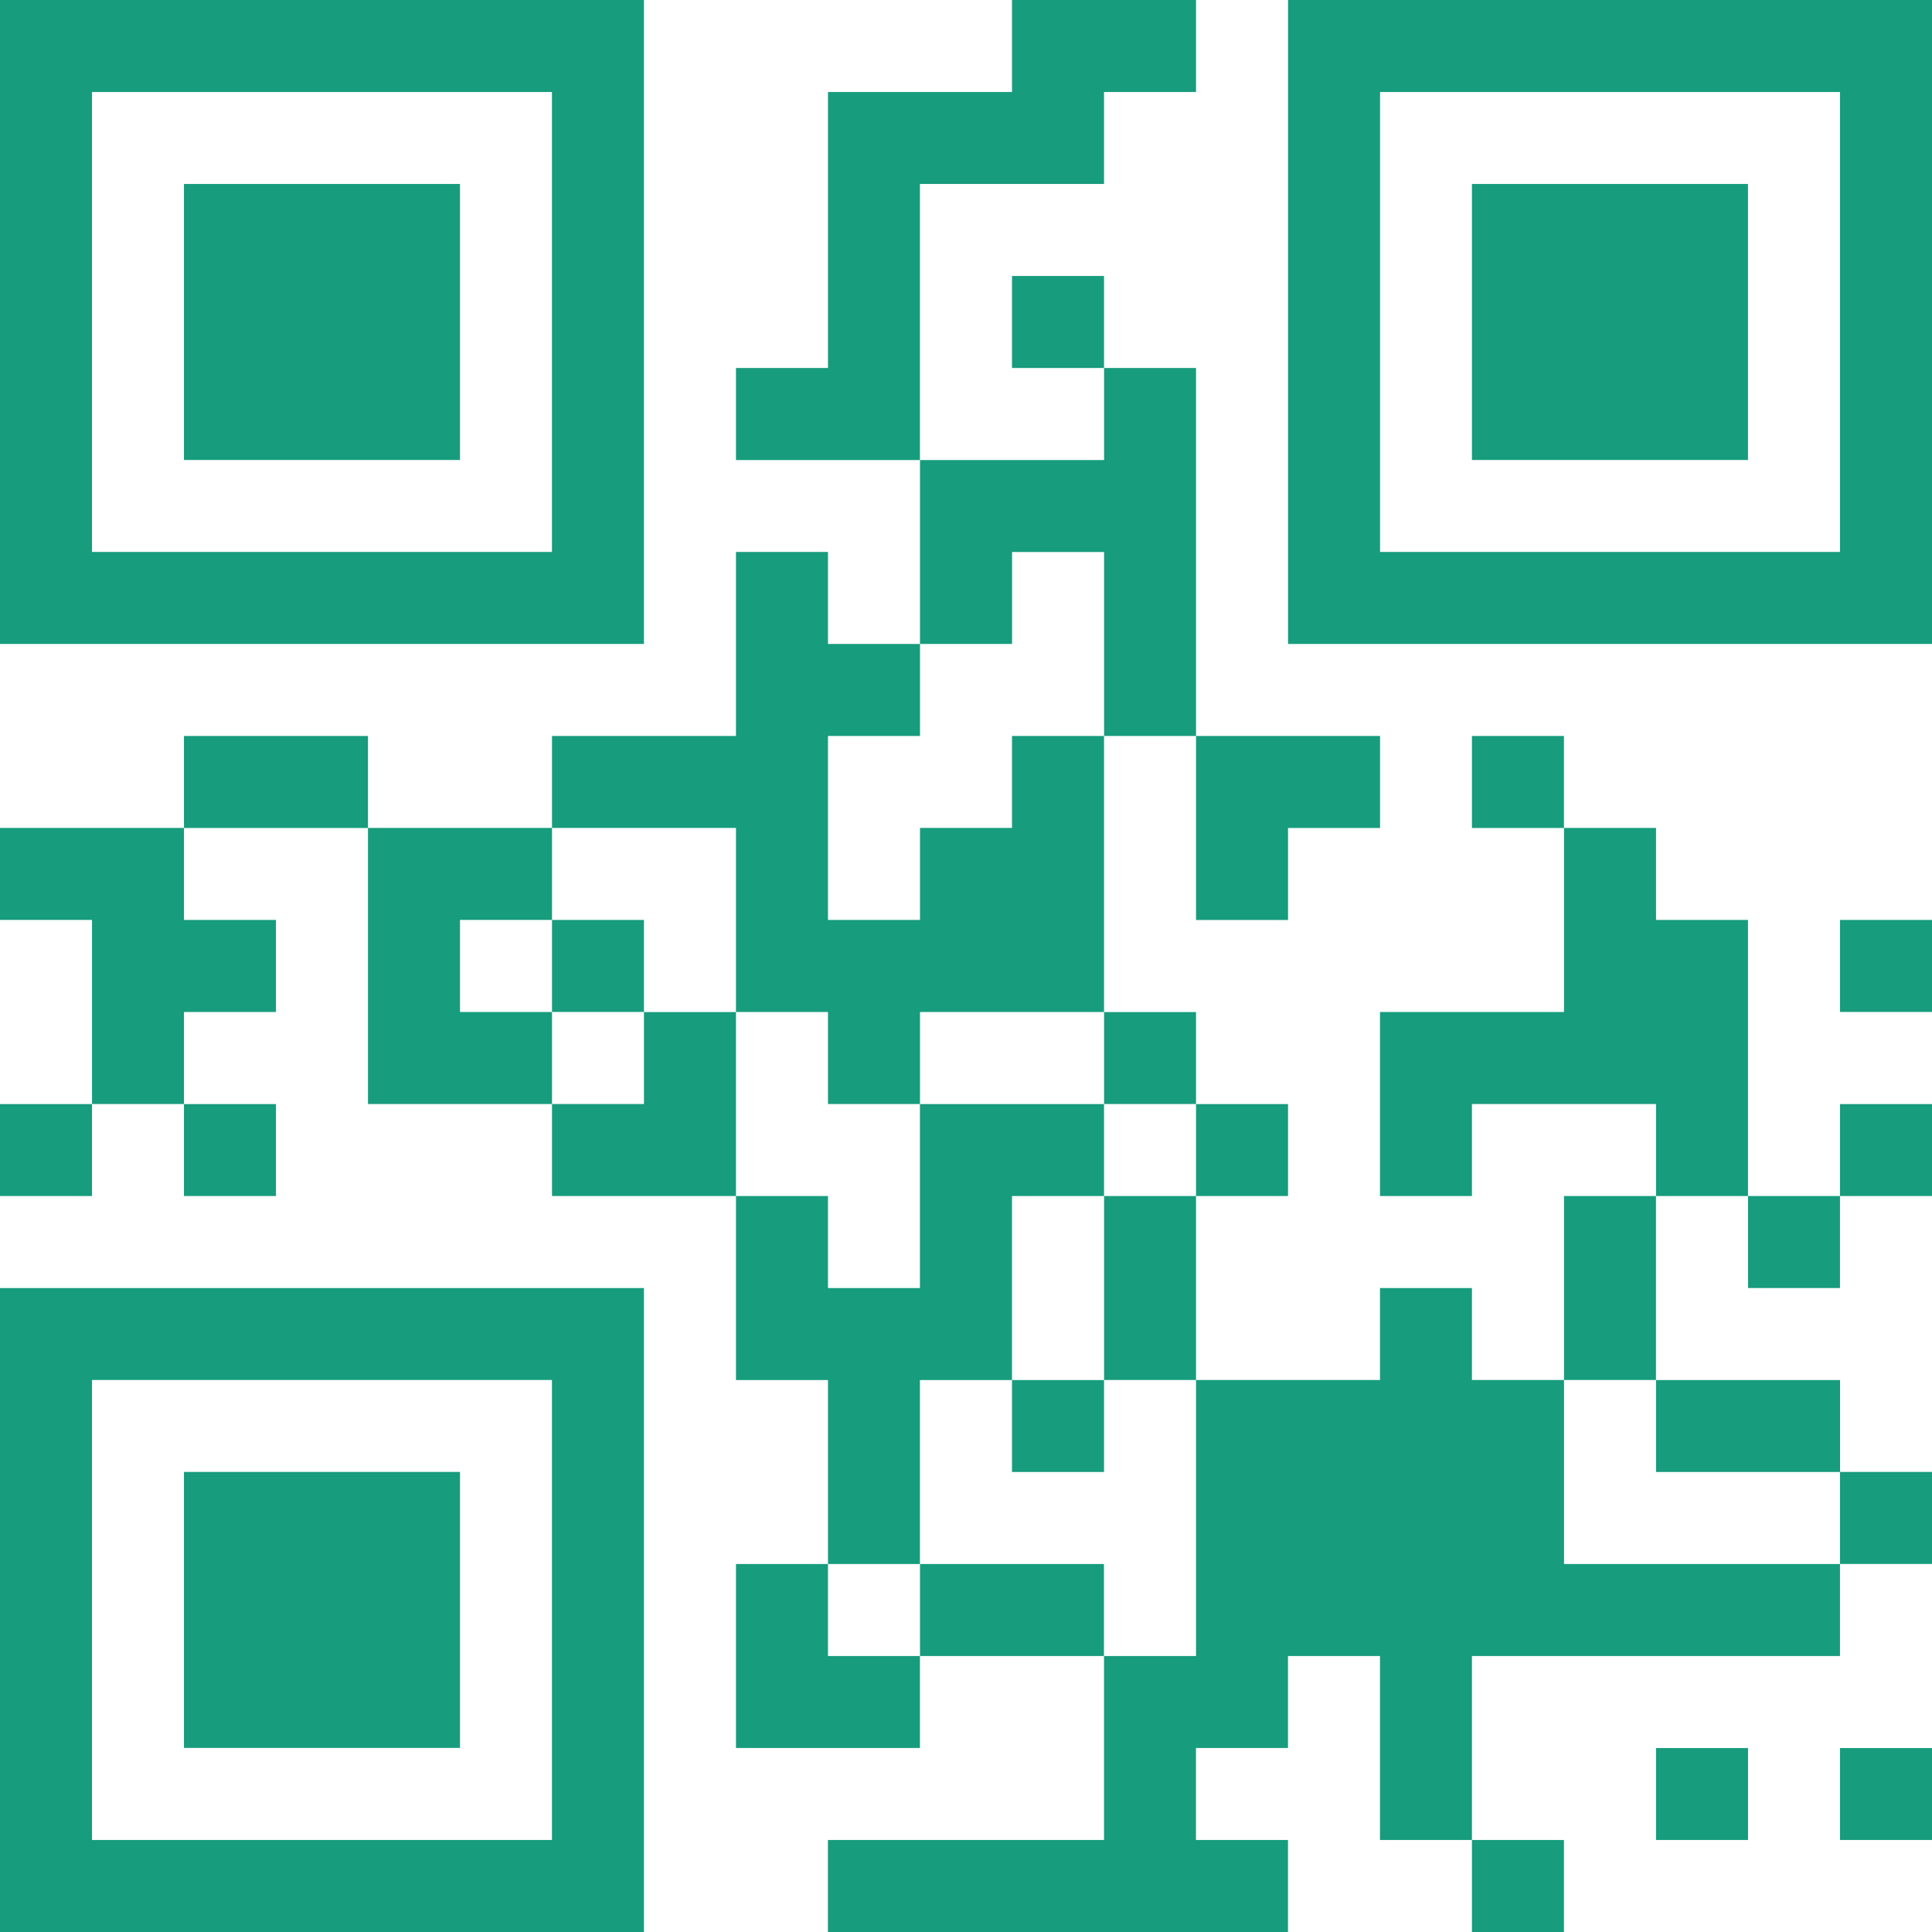
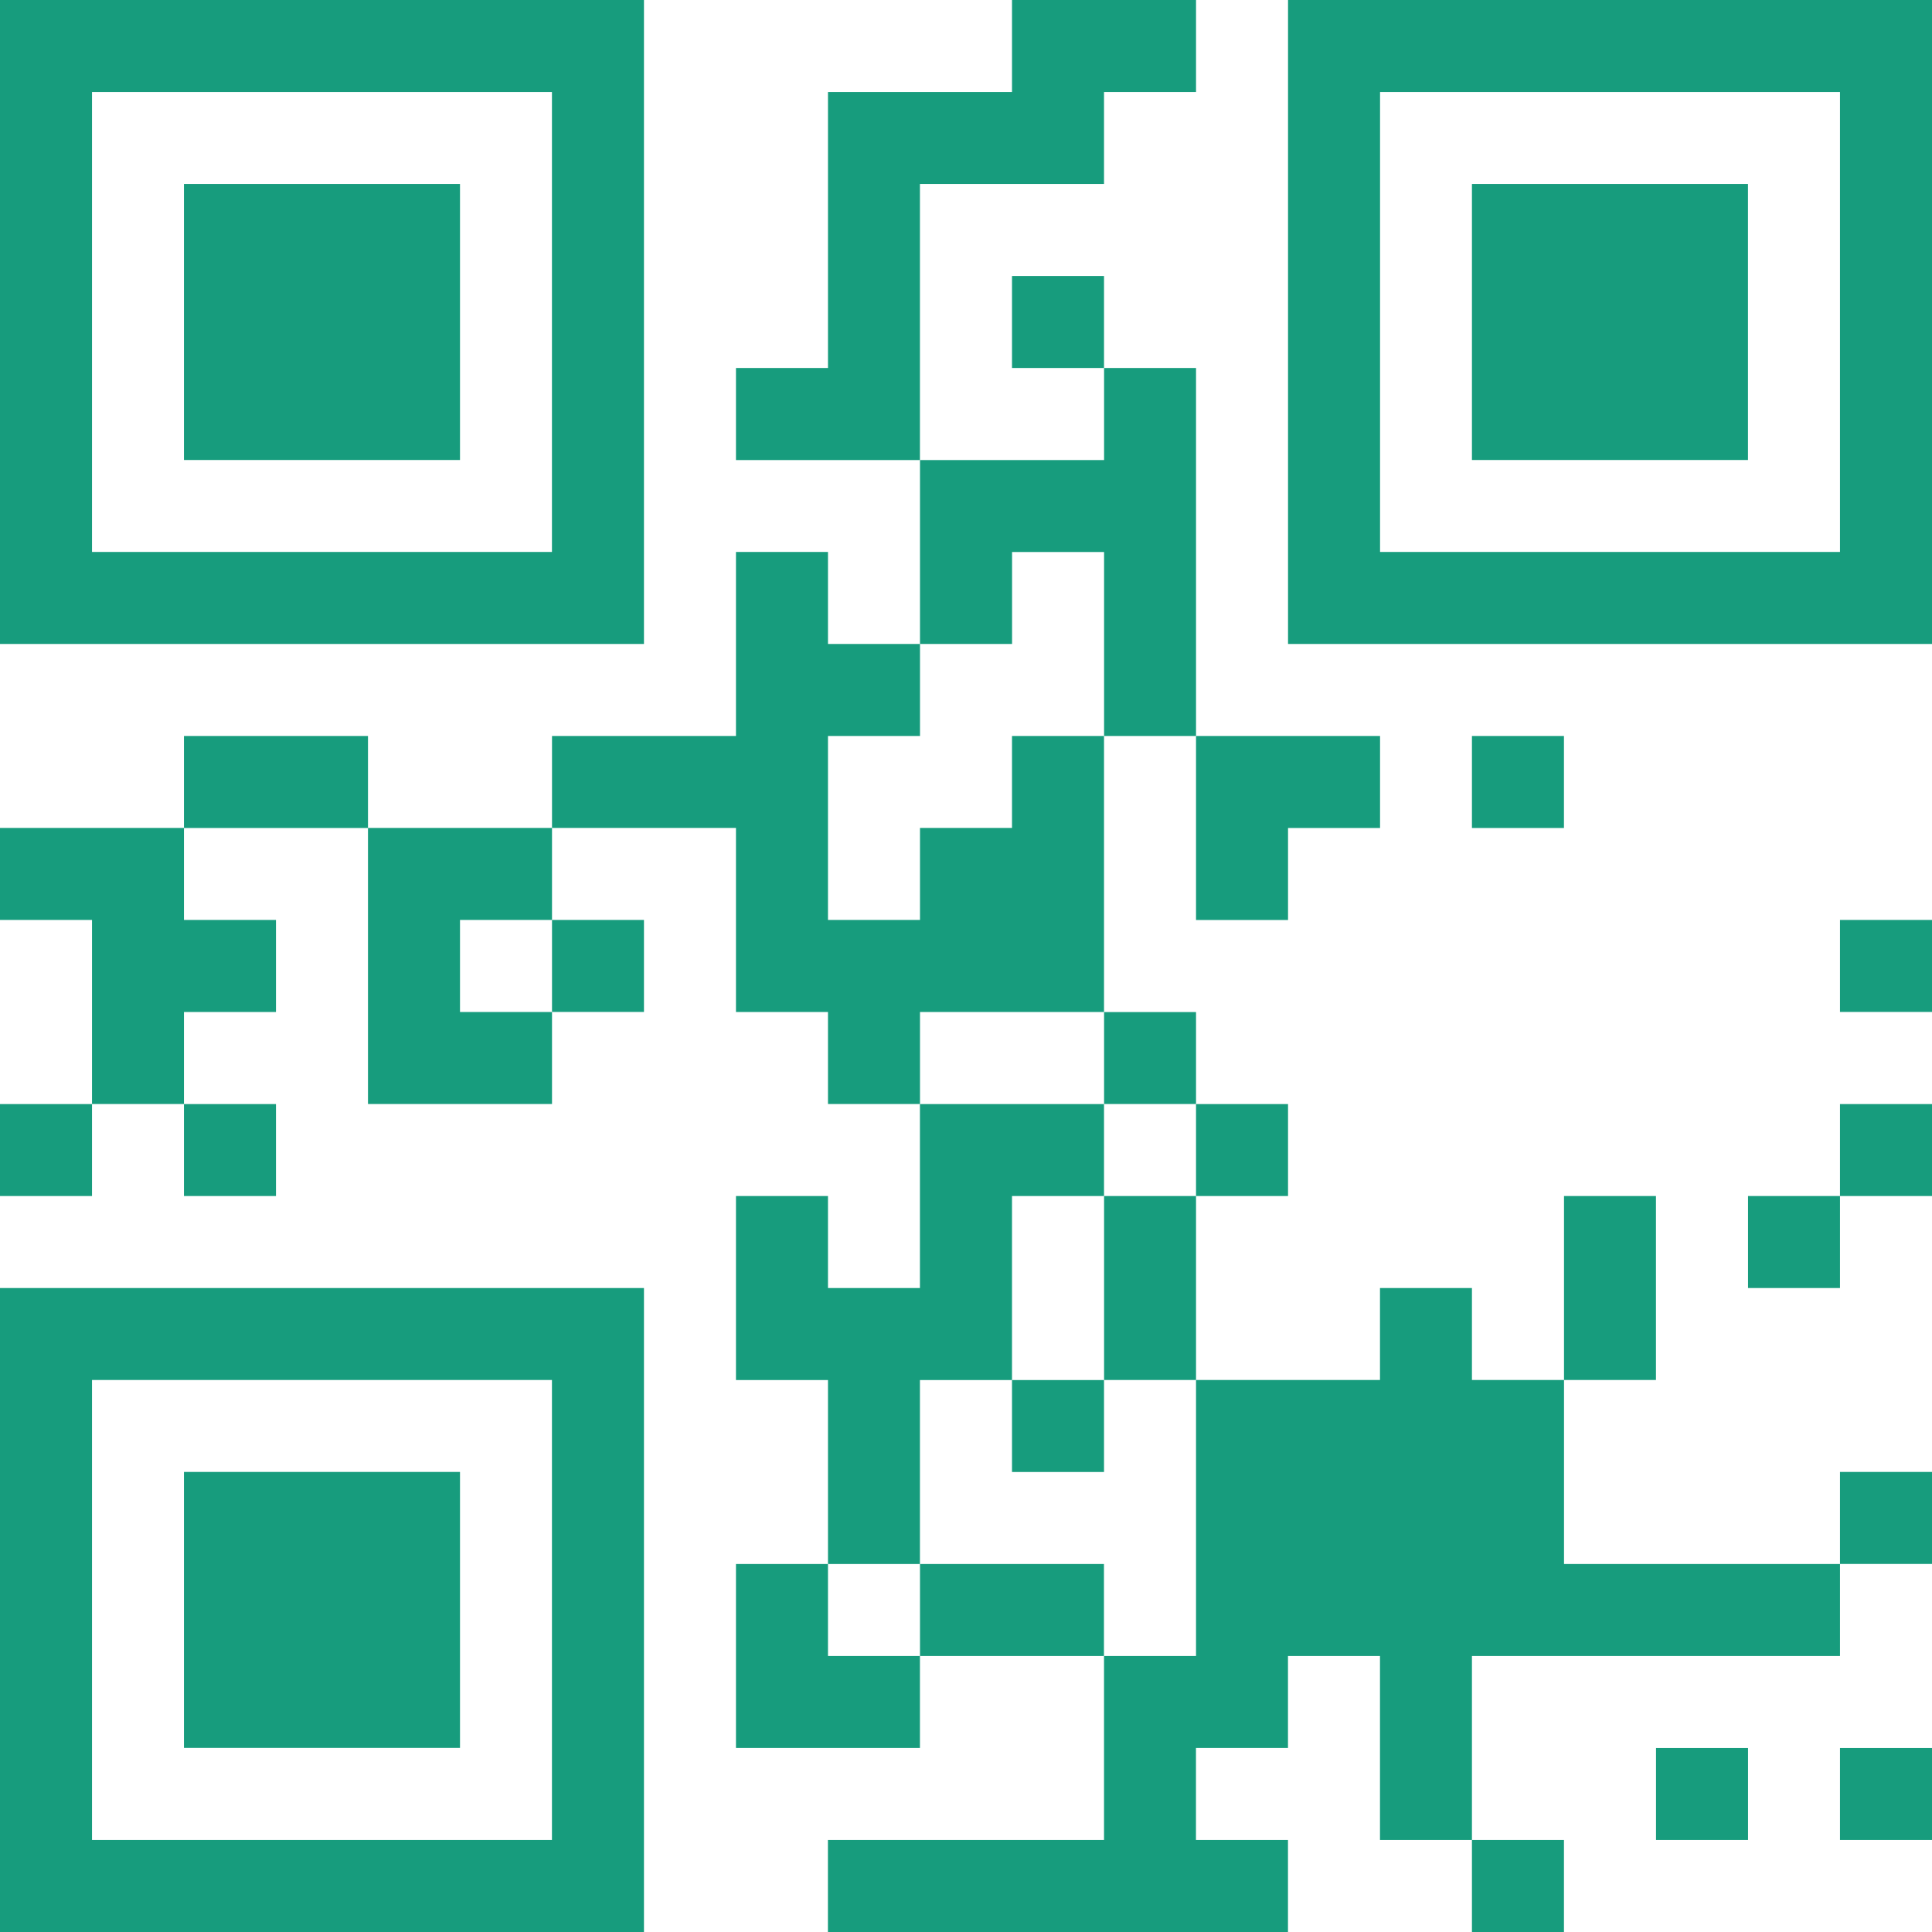
<svg xmlns="http://www.w3.org/2000/svg" width="32" height="32" viewBox="0 0 32 32" fill="none">
  <path d="M16.762 0H19.81V1.524H18.286V3.047H15.237V7.62H12.19V6.095H13.714V1.524H16.762V0Z" fill="#179C7D" />
  <path d="M0 0V10.666H10.666V0H0ZM9.142 9.142H1.524V1.524H9.142V9.142Z" fill="#179C7D" />
  <path d="M21.334 0V10.666H32V0H21.334ZM30.476 9.142H22.858V1.524H30.476V9.142Z" fill="#179C7D" />
  <path d="M3.047 3.047H7.619V7.619H3.047V3.047Z" fill="#179C7D" />
  <path d="M24.38 3.047H28.952V7.619H24.38V3.047Z" fill="#179C7D" />
  <path d="M16.762 4.571H18.286V6.095H16.762V4.571Z" fill="#179C7D" />
  <path d="M18.287 6.095H19.81V12.19H18.287V9.143H16.763V10.666H15.238V7.62H18.287V6.095Z" fill="#179C7D" />
  <path d="M12.19 9.142H13.714V10.666H15.238V12.19H13.714V15.237H15.238V13.713H16.762V12.19H18.286V16.762H15.238V18.286H13.714V16.762H12.19V13.713H9.143V12.19H12.19V9.142Z" fill="#179C7D" />
  <path d="M3.047 12.19H6.095V13.714H3.047V12.19Z" fill="#179C7D" />
  <path d="M19.81 12.19H22.858V13.714H21.334V15.238H19.81V12.19Z" fill="#179C7D" />
  <path d="M24.38 12.19H25.904V13.714H24.38V12.19Z" fill="#179C7D" />
  <path d="M0 13.713H3.047V15.237H4.571V16.762H3.047V18.286H1.524V15.237H0L0 13.713Z" fill="#179C7D" />
  <path d="M6.095 13.713H9.143V15.237H7.619V16.762H9.143V18.286H6.095V13.713Z" fill="#179C7D" />
-   <path d="M25.905 13.713H27.429V15.237H28.952V19.81H27.429V18.286H24.38V19.81H22.857V16.762H25.905V13.713Z" fill="#179C7D" />
  <path d="M9.143 15.237H10.666V16.761H9.143V15.237Z" fill="#179C7D" />
  <path d="M30.476 15.237H32V16.761H30.476V15.237Z" fill="#179C7D" />
-   <path d="M10.666 16.763H12.19V19.81H9.143V18.286H10.666V16.763Z" fill="#179C7D" />
  <path d="M18.287 16.763H19.81V18.286H18.287V16.763Z" fill="#179C7D" />
  <path d="M0 18.287H1.524V19.81H0V18.287Z" fill="#179C7D" />
  <path d="M3.047 18.287H4.571V19.81H3.047V18.287Z" fill="#179C7D" />
  <path d="M15.237 18.287H18.286V19.81H16.762V22.858H15.237V25.905H13.714V22.858H12.19V19.81H13.714V21.334H15.237V18.287Z" fill="#179C7D" />
  <path d="M19.81 18.287H21.334V19.81H19.81V18.287Z" fill="#179C7D" />
  <path d="M30.476 18.287H32V19.81H30.476V18.287Z" fill="#179C7D" />
  <path d="M18.287 19.81H19.81V22.857H18.287V19.81Z" fill="#179C7D" />
  <path d="M25.905 19.81H27.428V22.857H25.905V19.81Z" fill="#179C7D" />
  <path d="M28.953 19.81H30.476V21.334H28.953V19.81Z" fill="#179C7D" />
  <path d="M22.857 21.334H24.38V22.857H25.905V25.905H30.476V27.429H24.38V30.476H22.857V27.429H21.333V28.952H19.809V30.476H21.333V32H13.713V30.476H18.286V27.429H19.81V22.857H22.857V21.334Z" fill="#179C7D" />
  <path d="M0 21.334V32H10.666V21.334H0ZM9.142 30.476H1.524V22.857H9.142V30.476Z" fill="#179C7D" />
  <path d="M16.762 22.858H18.286V24.381H16.762V22.858Z" fill="#179C7D" />
-   <path d="M27.429 22.858H30.477V24.381H27.429V22.858Z" fill="#179C7D" />
+   <path d="M27.429 22.858V24.381H27.429V22.858Z" fill="#179C7D" />
  <path d="M3.047 24.38H7.619V28.951H3.047V24.38Z" fill="#179C7D" />
  <path d="M30.476 24.38H32V25.904H30.476V24.38Z" fill="#179C7D" />
  <path d="M12.19 25.905H13.714V27.429H15.237V28.952H12.19V25.905Z" fill="#179C7D" />
  <path d="M15.238 25.905H18.285V27.429H15.238V25.905Z" fill="#179C7D" />
  <path d="M27.429 28.953H28.953V30.476H27.429V28.953Z" fill="#179C7D" />
  <path d="M30.476 28.953H32V30.476H30.476V28.953Z" fill="#179C7D" />
  <path d="M24.38 30.476H25.904V32H24.38V30.476Z" fill="#179C7D" />
</svg>